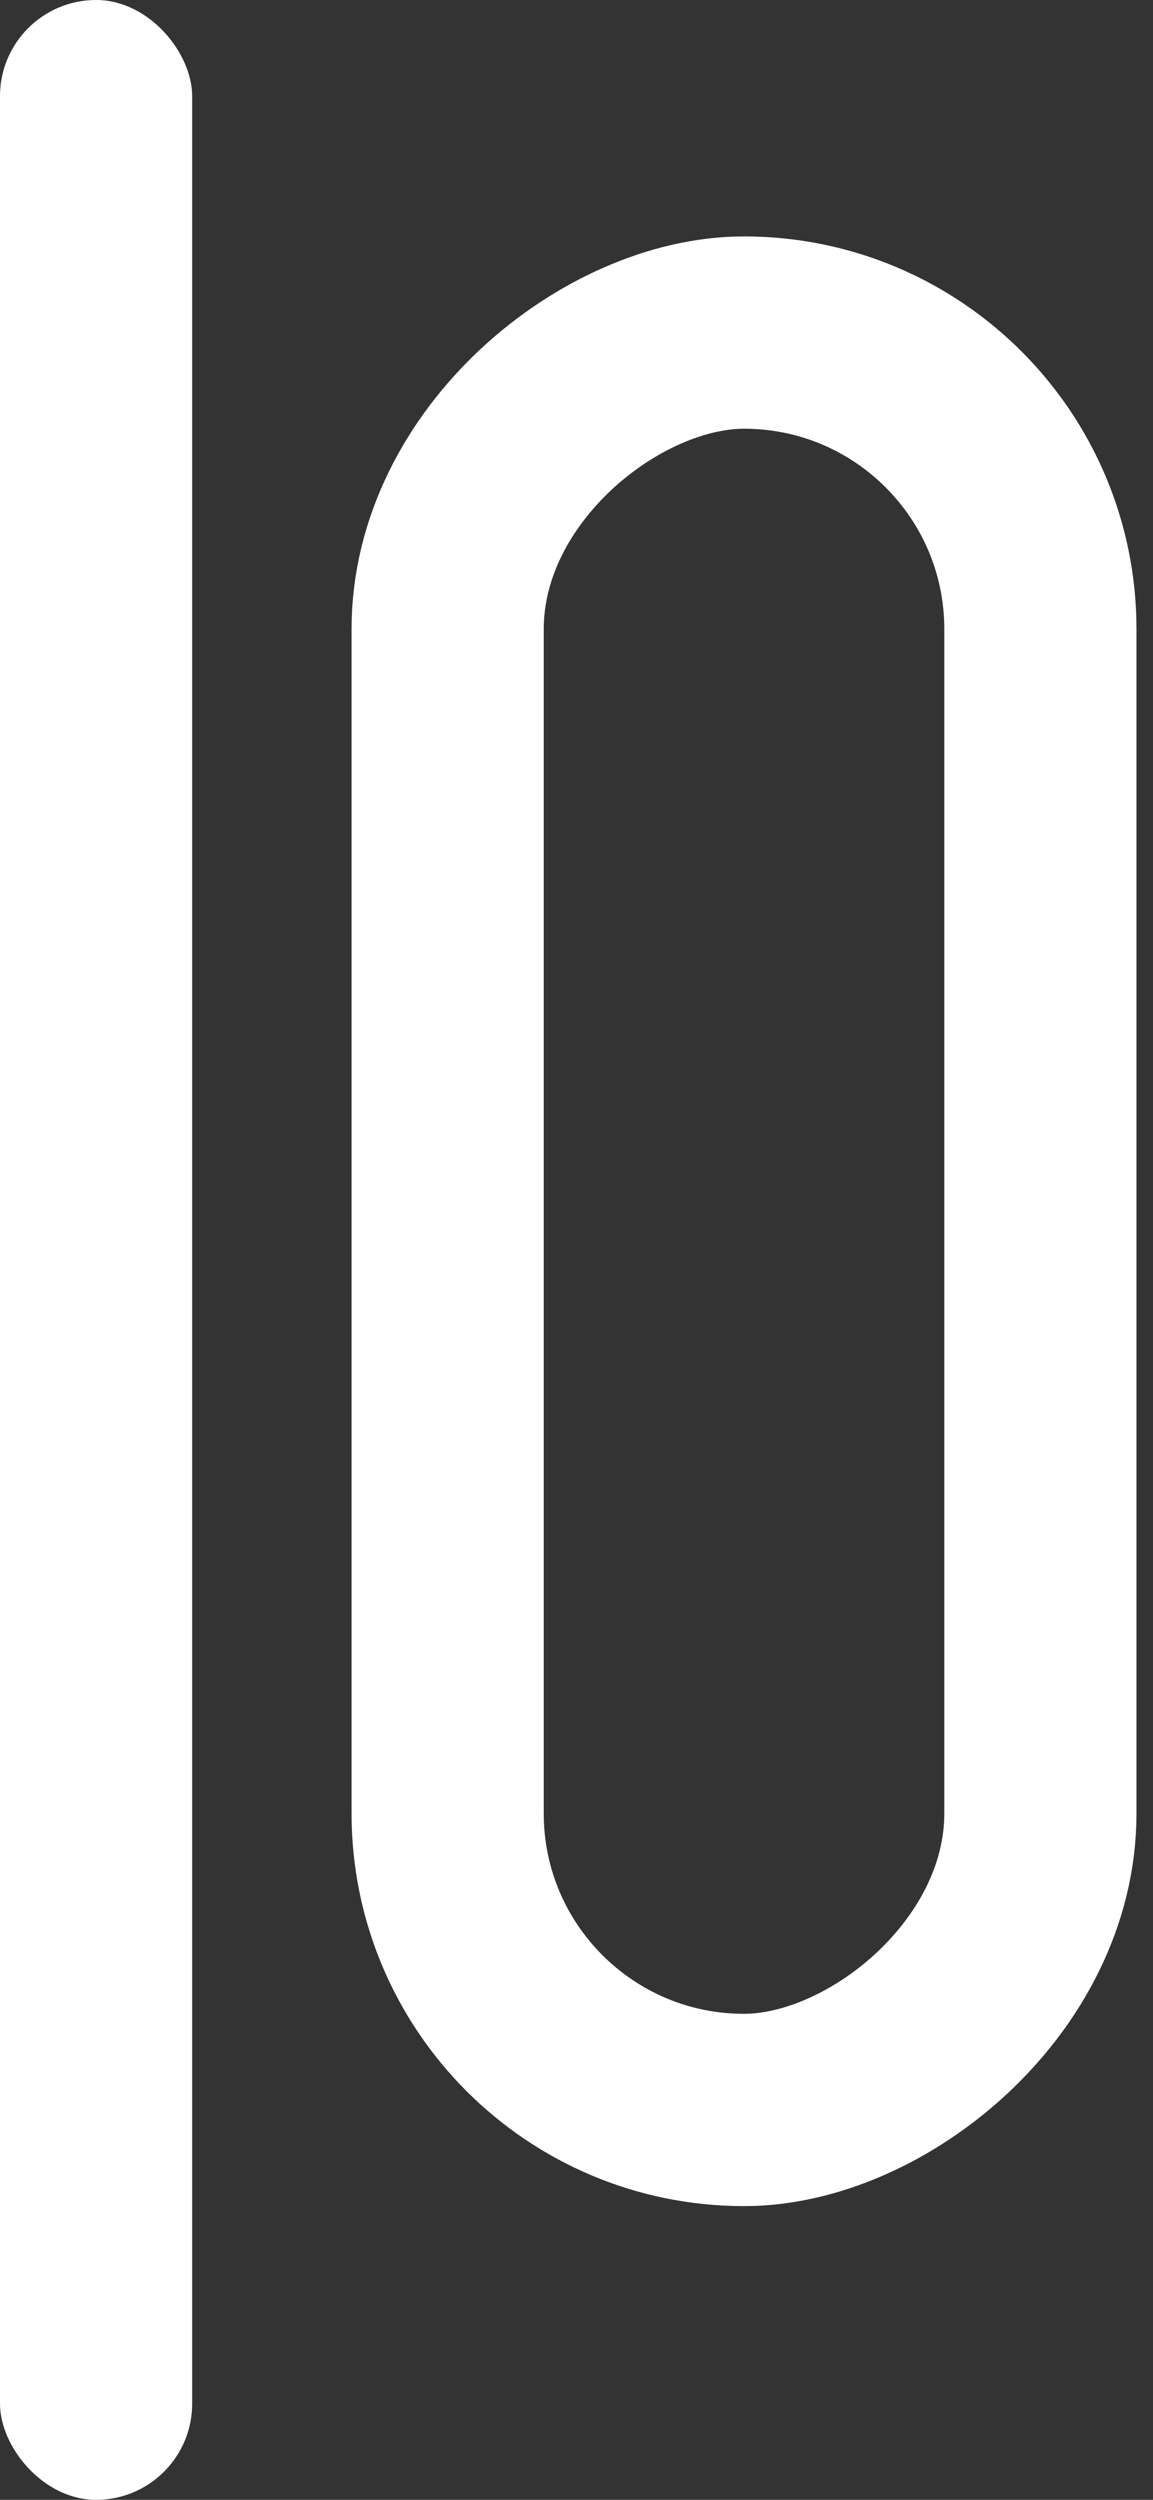
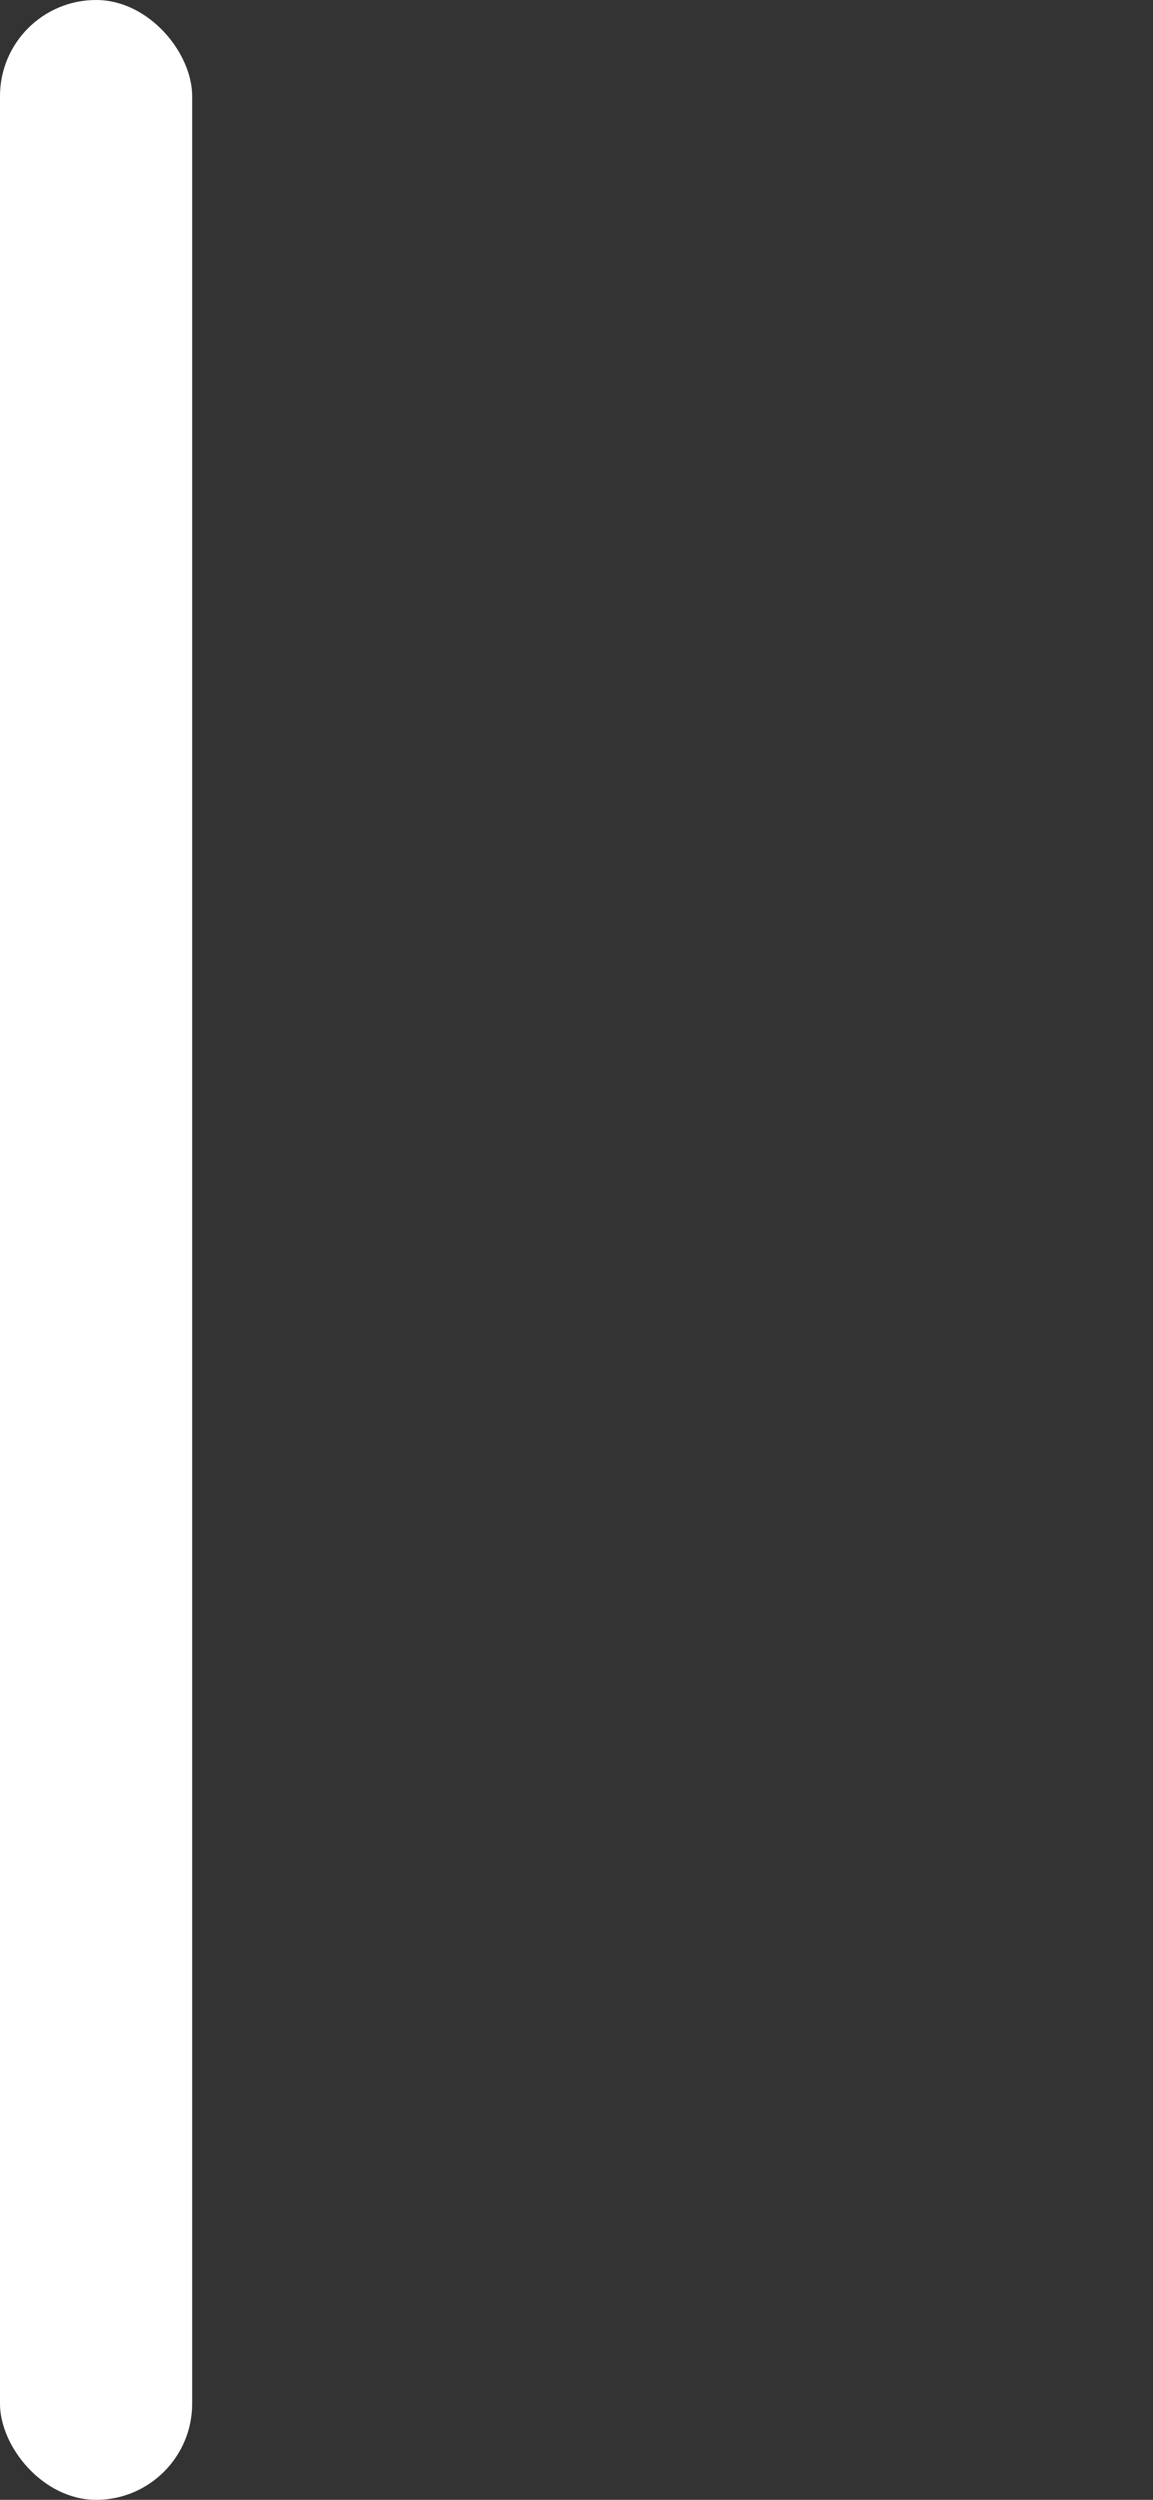
<svg xmlns="http://www.w3.org/2000/svg" width="12" height="26" viewBox="0 0 12 26" fill="none">
  <rect x="0" y="0" width="12" height="26" fill="#333333" stroke="none" />
-   <rect x="4.659" y="21.945" width="18.486" height="6.169" rx="3.084" transform="rotate(-90 4.659 21.945)" stroke="#FFF" stroke-width="2" />
  <rect width="2" height="26" rx="1" fill="#FFF" />
</svg>